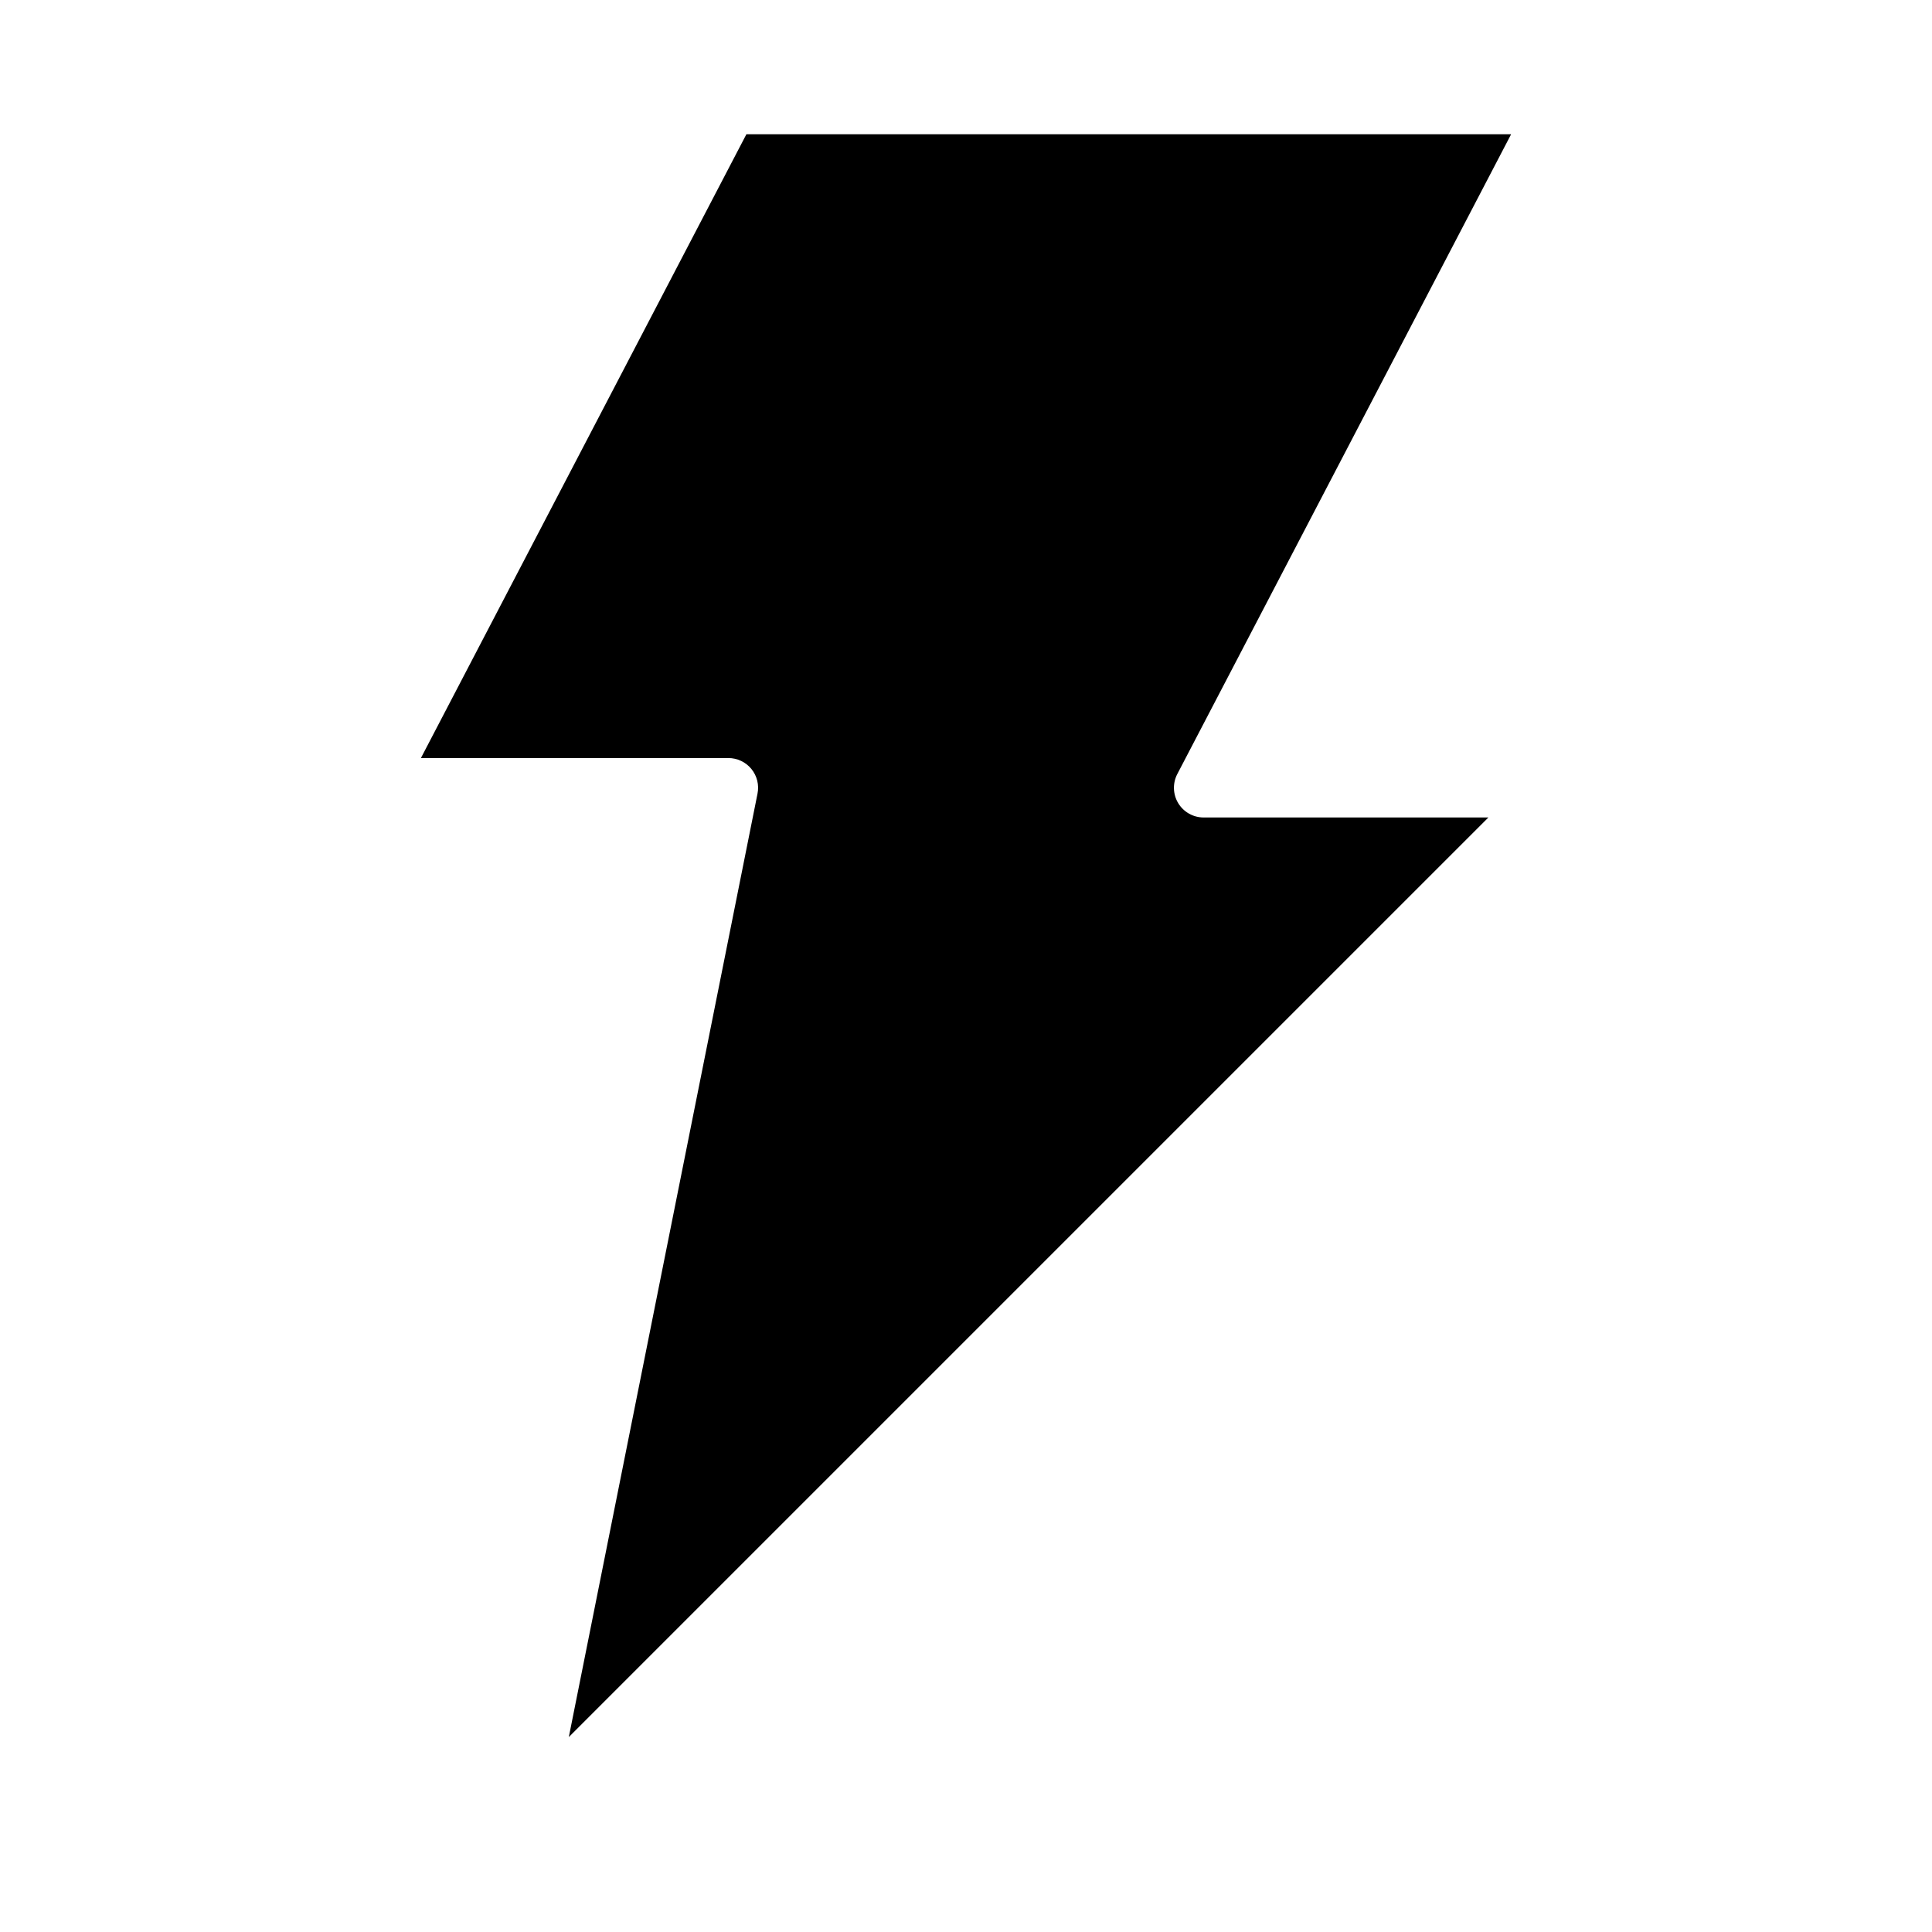
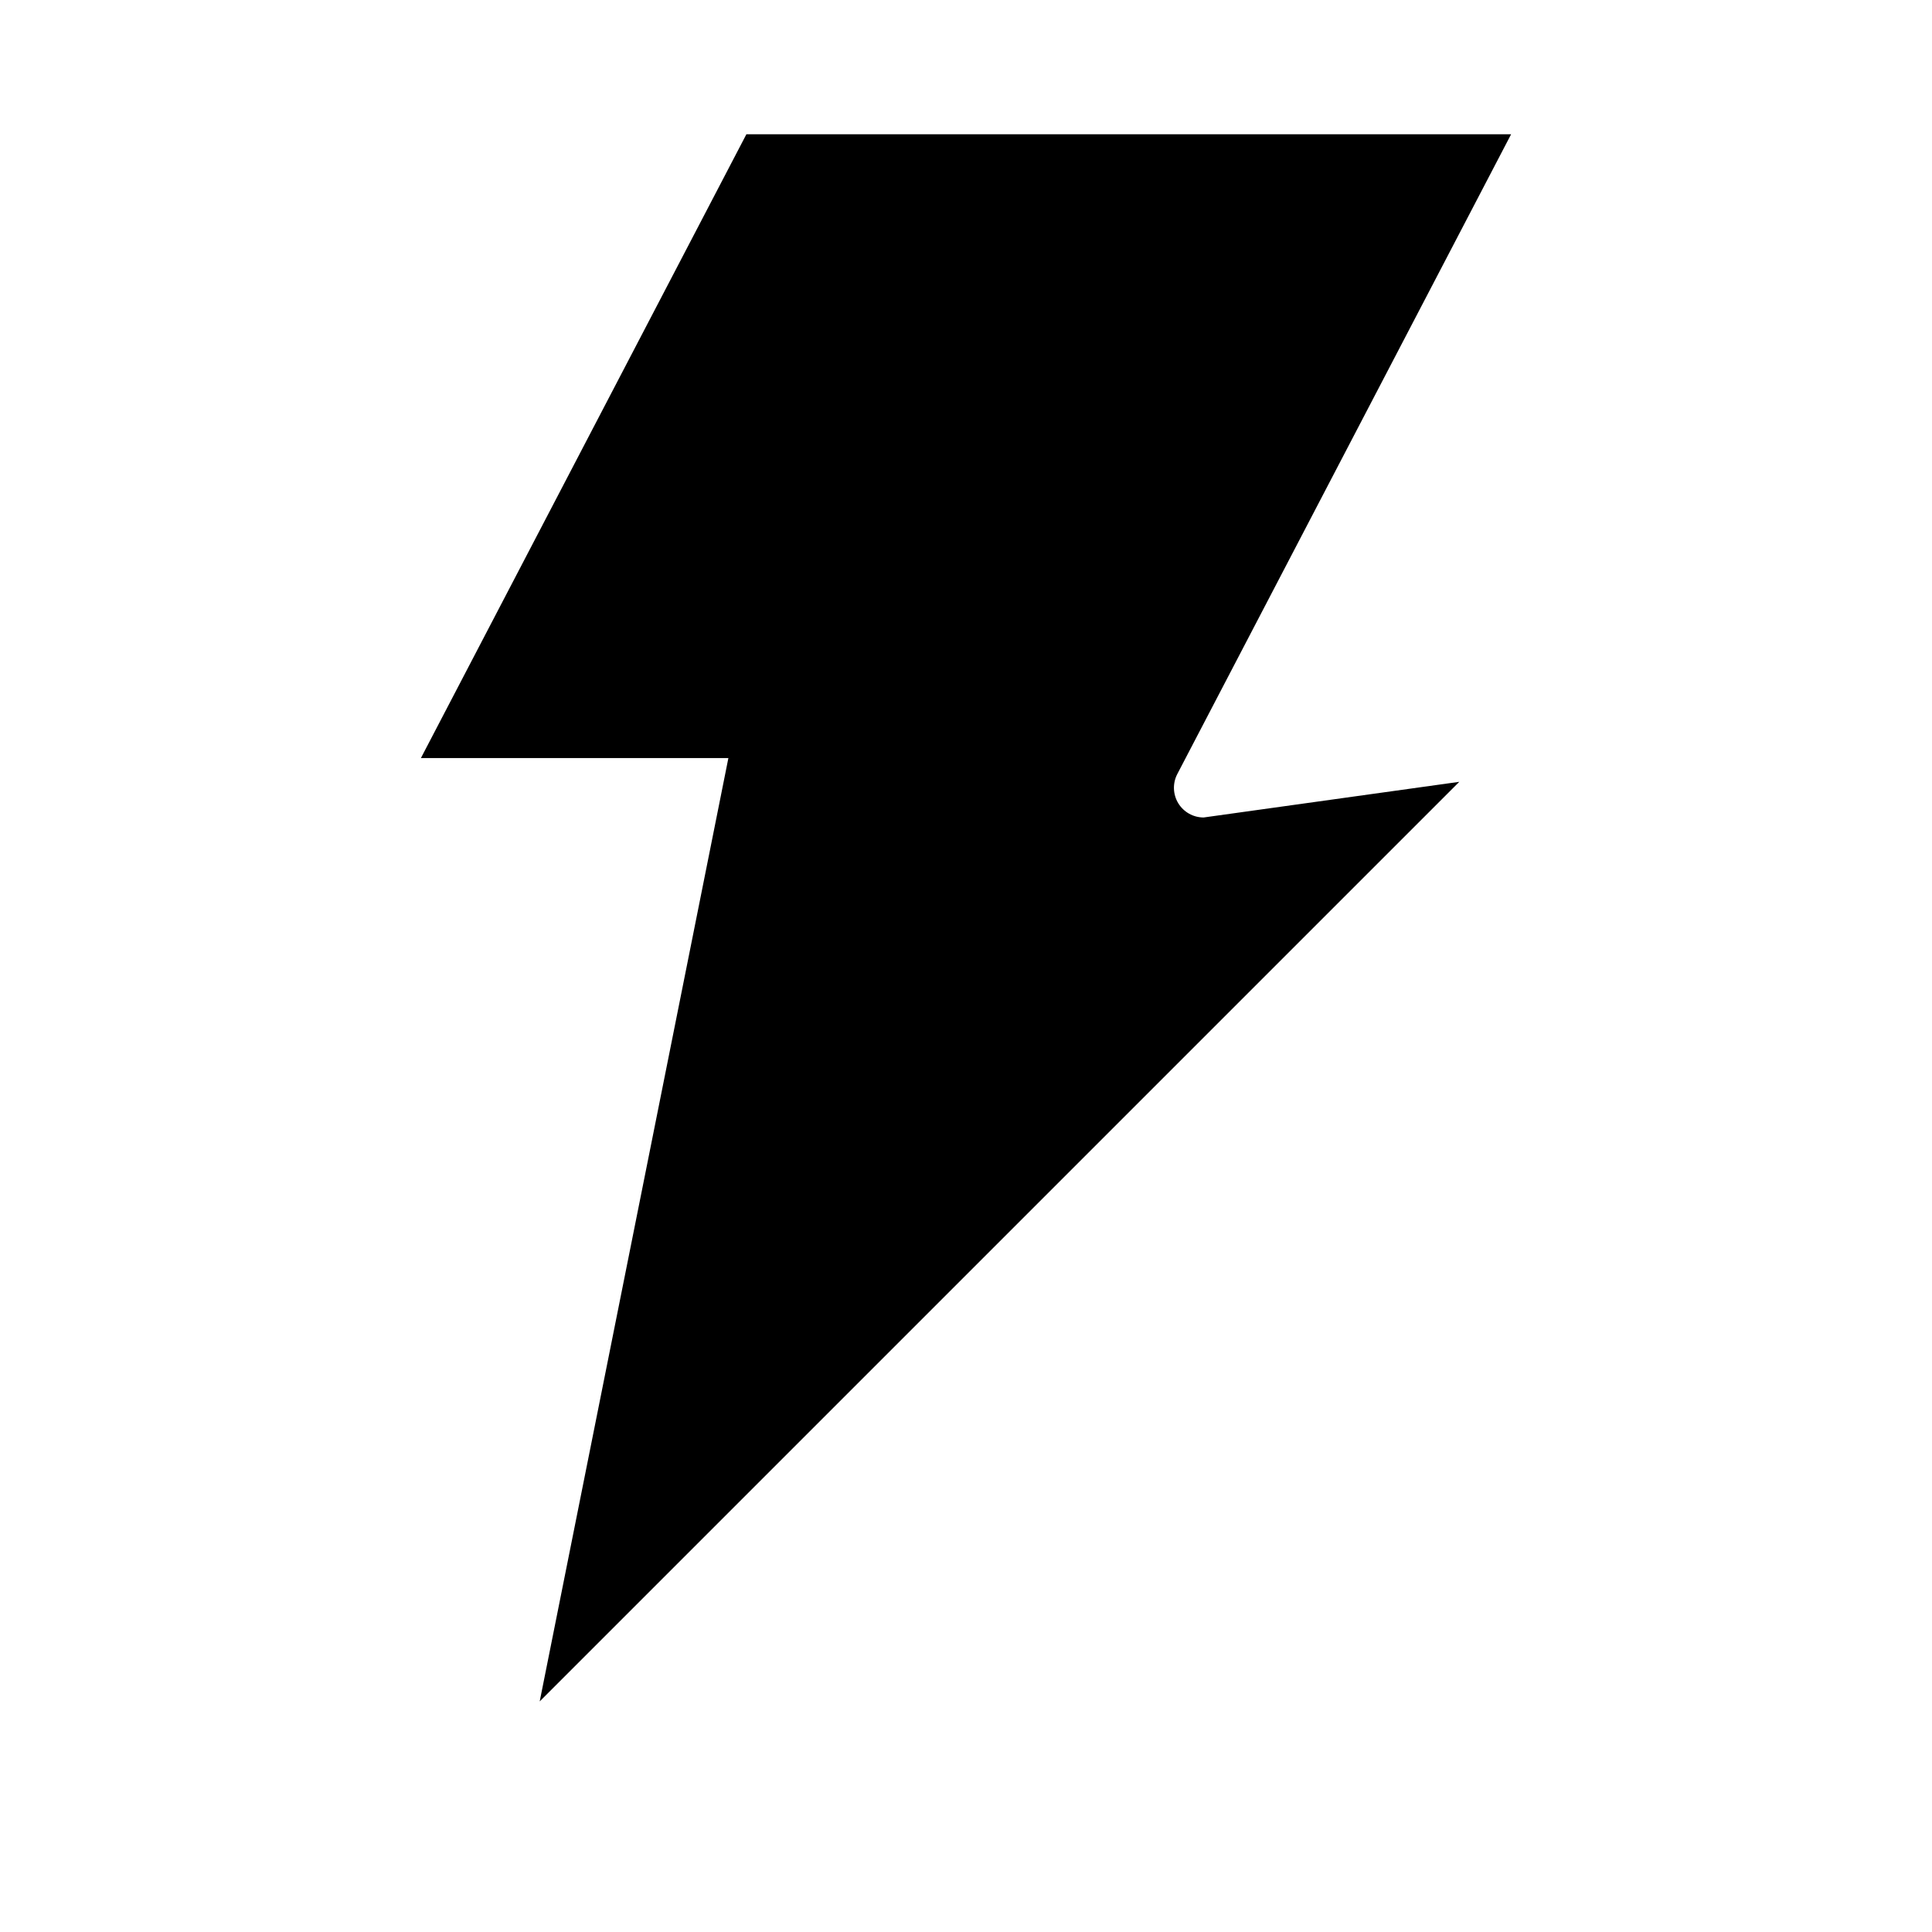
<svg xmlns="http://www.w3.org/2000/svg" fill="#000000" width="800px" height="800px" version="1.1" viewBox="144 144 512 512">
-   <path d="m462.98 360.64c-2.754 0.004-5.305-1.434-6.734-3.785-1.426-2.356-1.52-5.281-0.25-7.723l88.465-169.55h-202.66l-86.254 165.31h81.484c2.363 0 4.602 1.062 6.098 2.891 1.496 1.832 2.09 4.238 1.617 6.555l-50.004 250 243.7-243.7z" />
+   <path d="m462.98 360.64c-2.754 0.004-5.305-1.434-6.734-3.785-1.426-2.356-1.52-5.281-0.25-7.723l88.465-169.55h-202.66l-86.254 165.31h81.484l-50.004 250 243.7-243.7z" />
</svg>